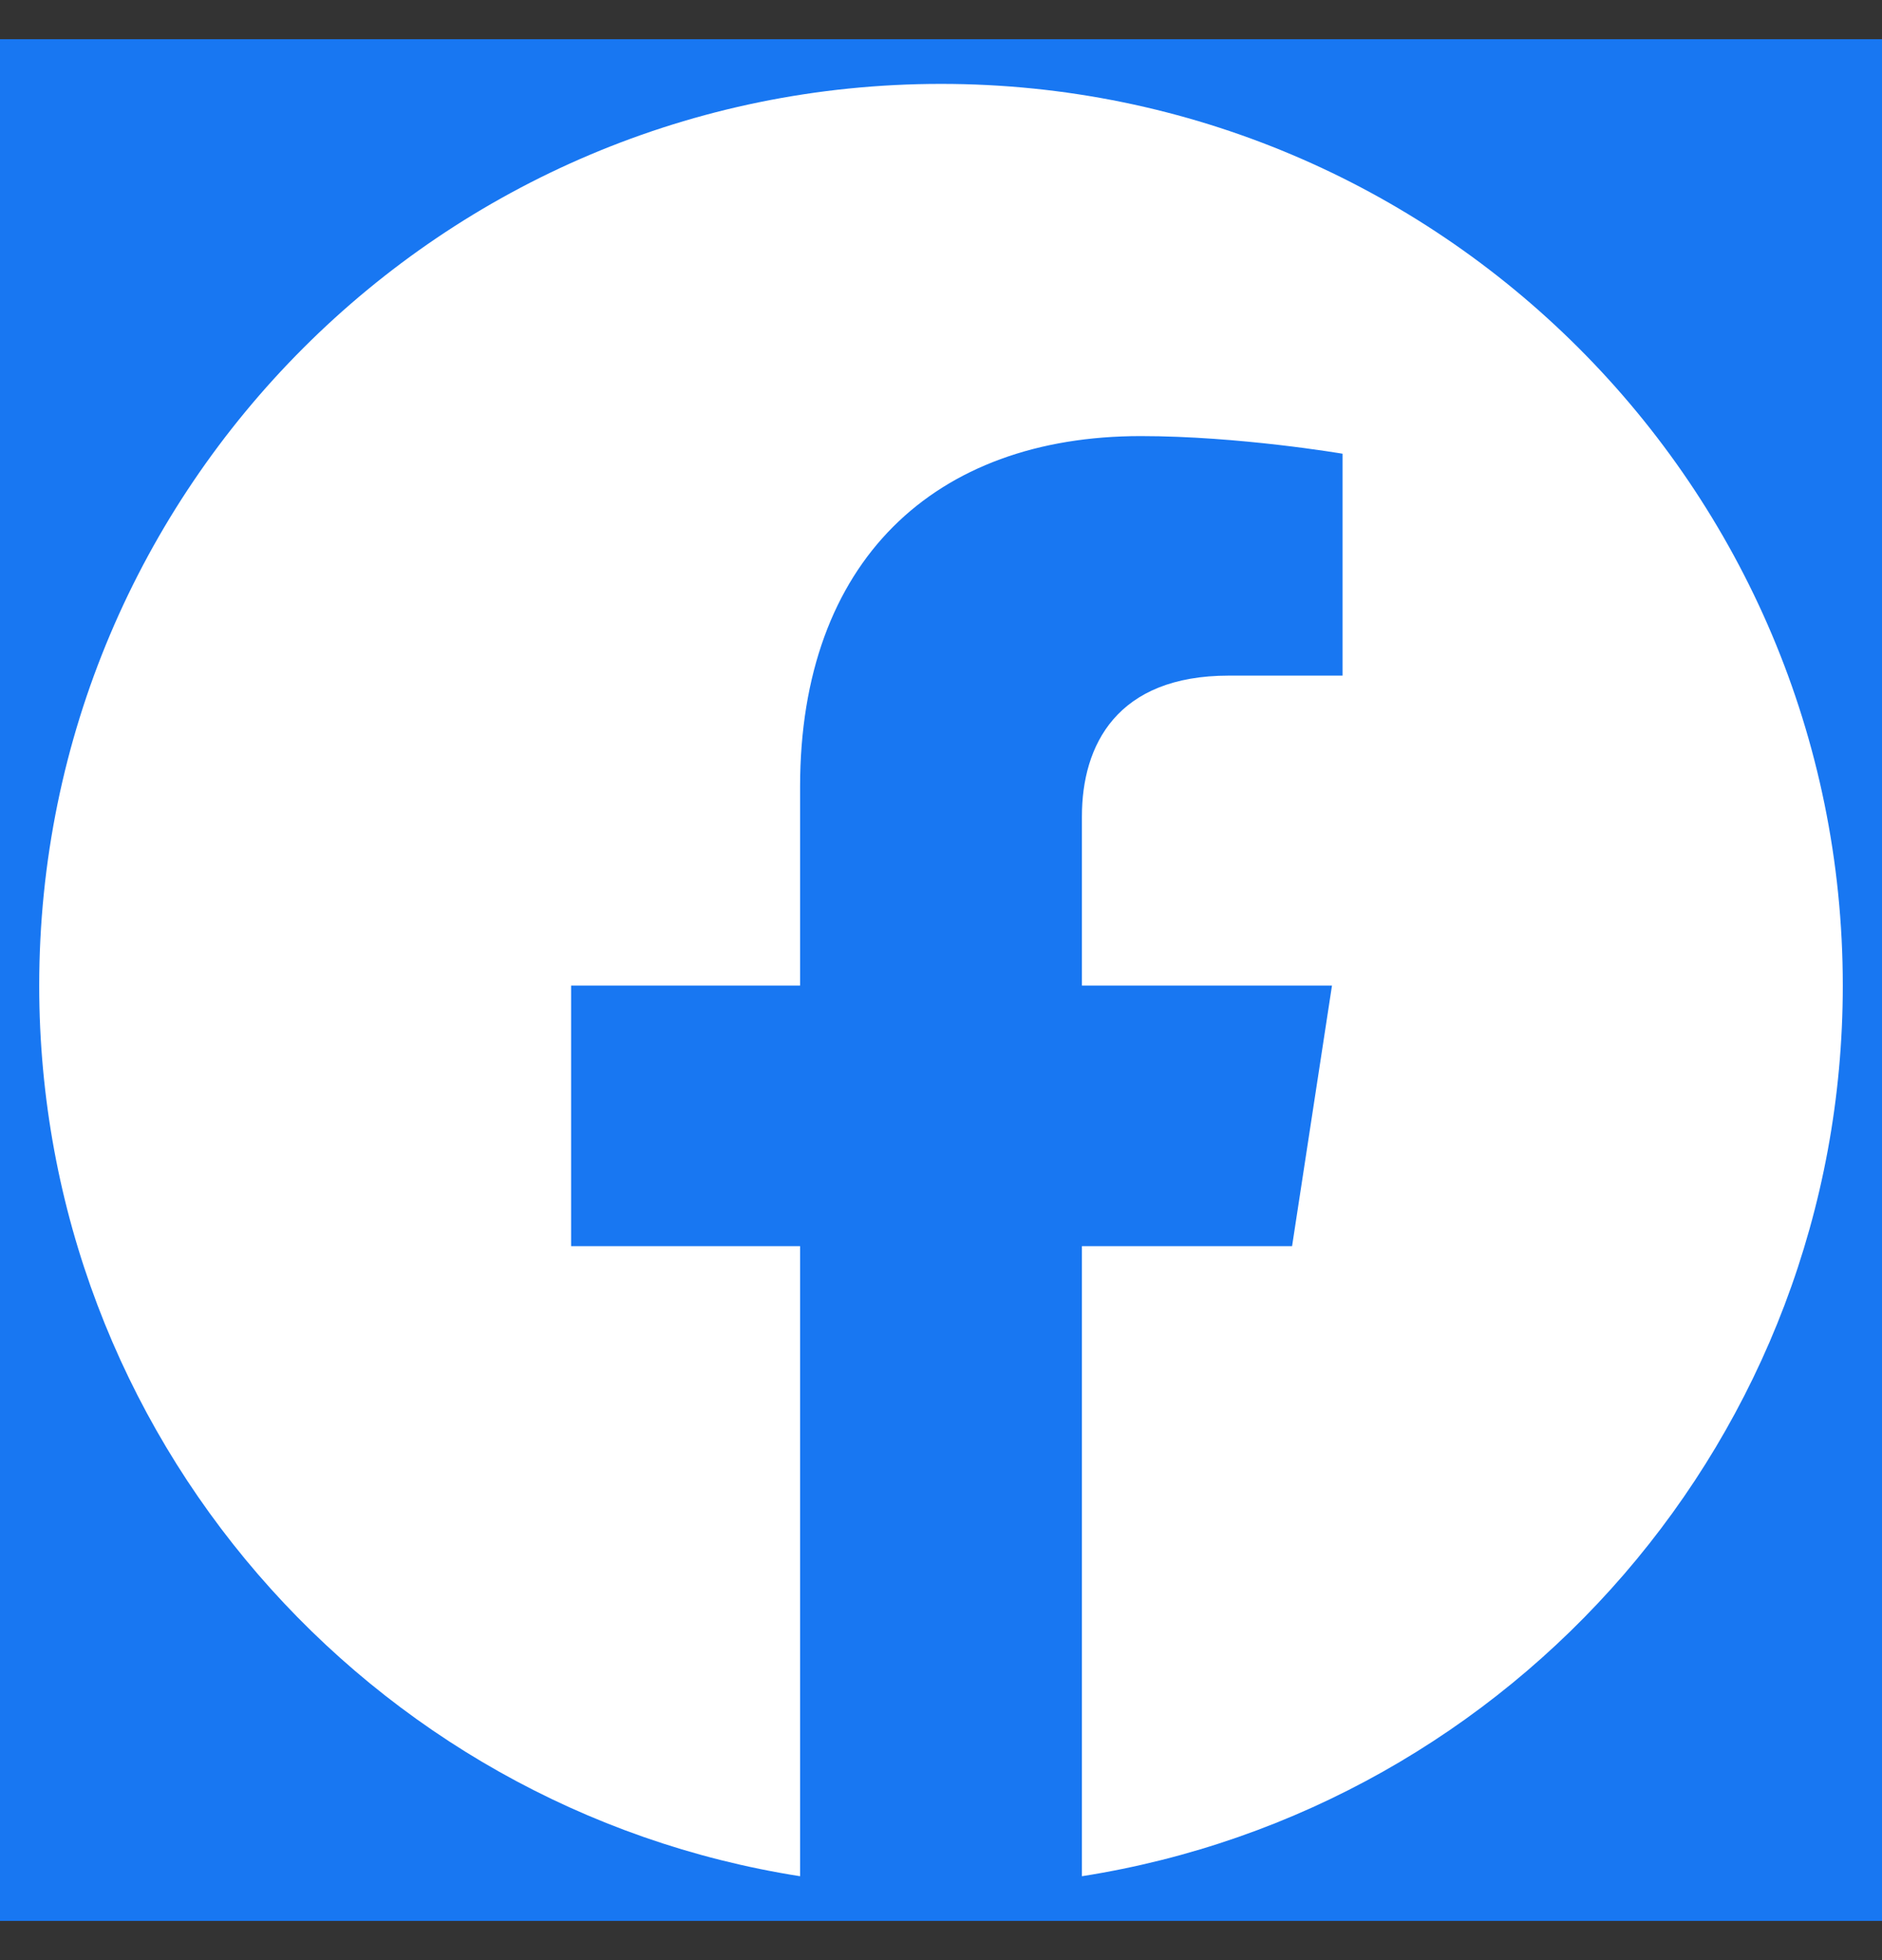
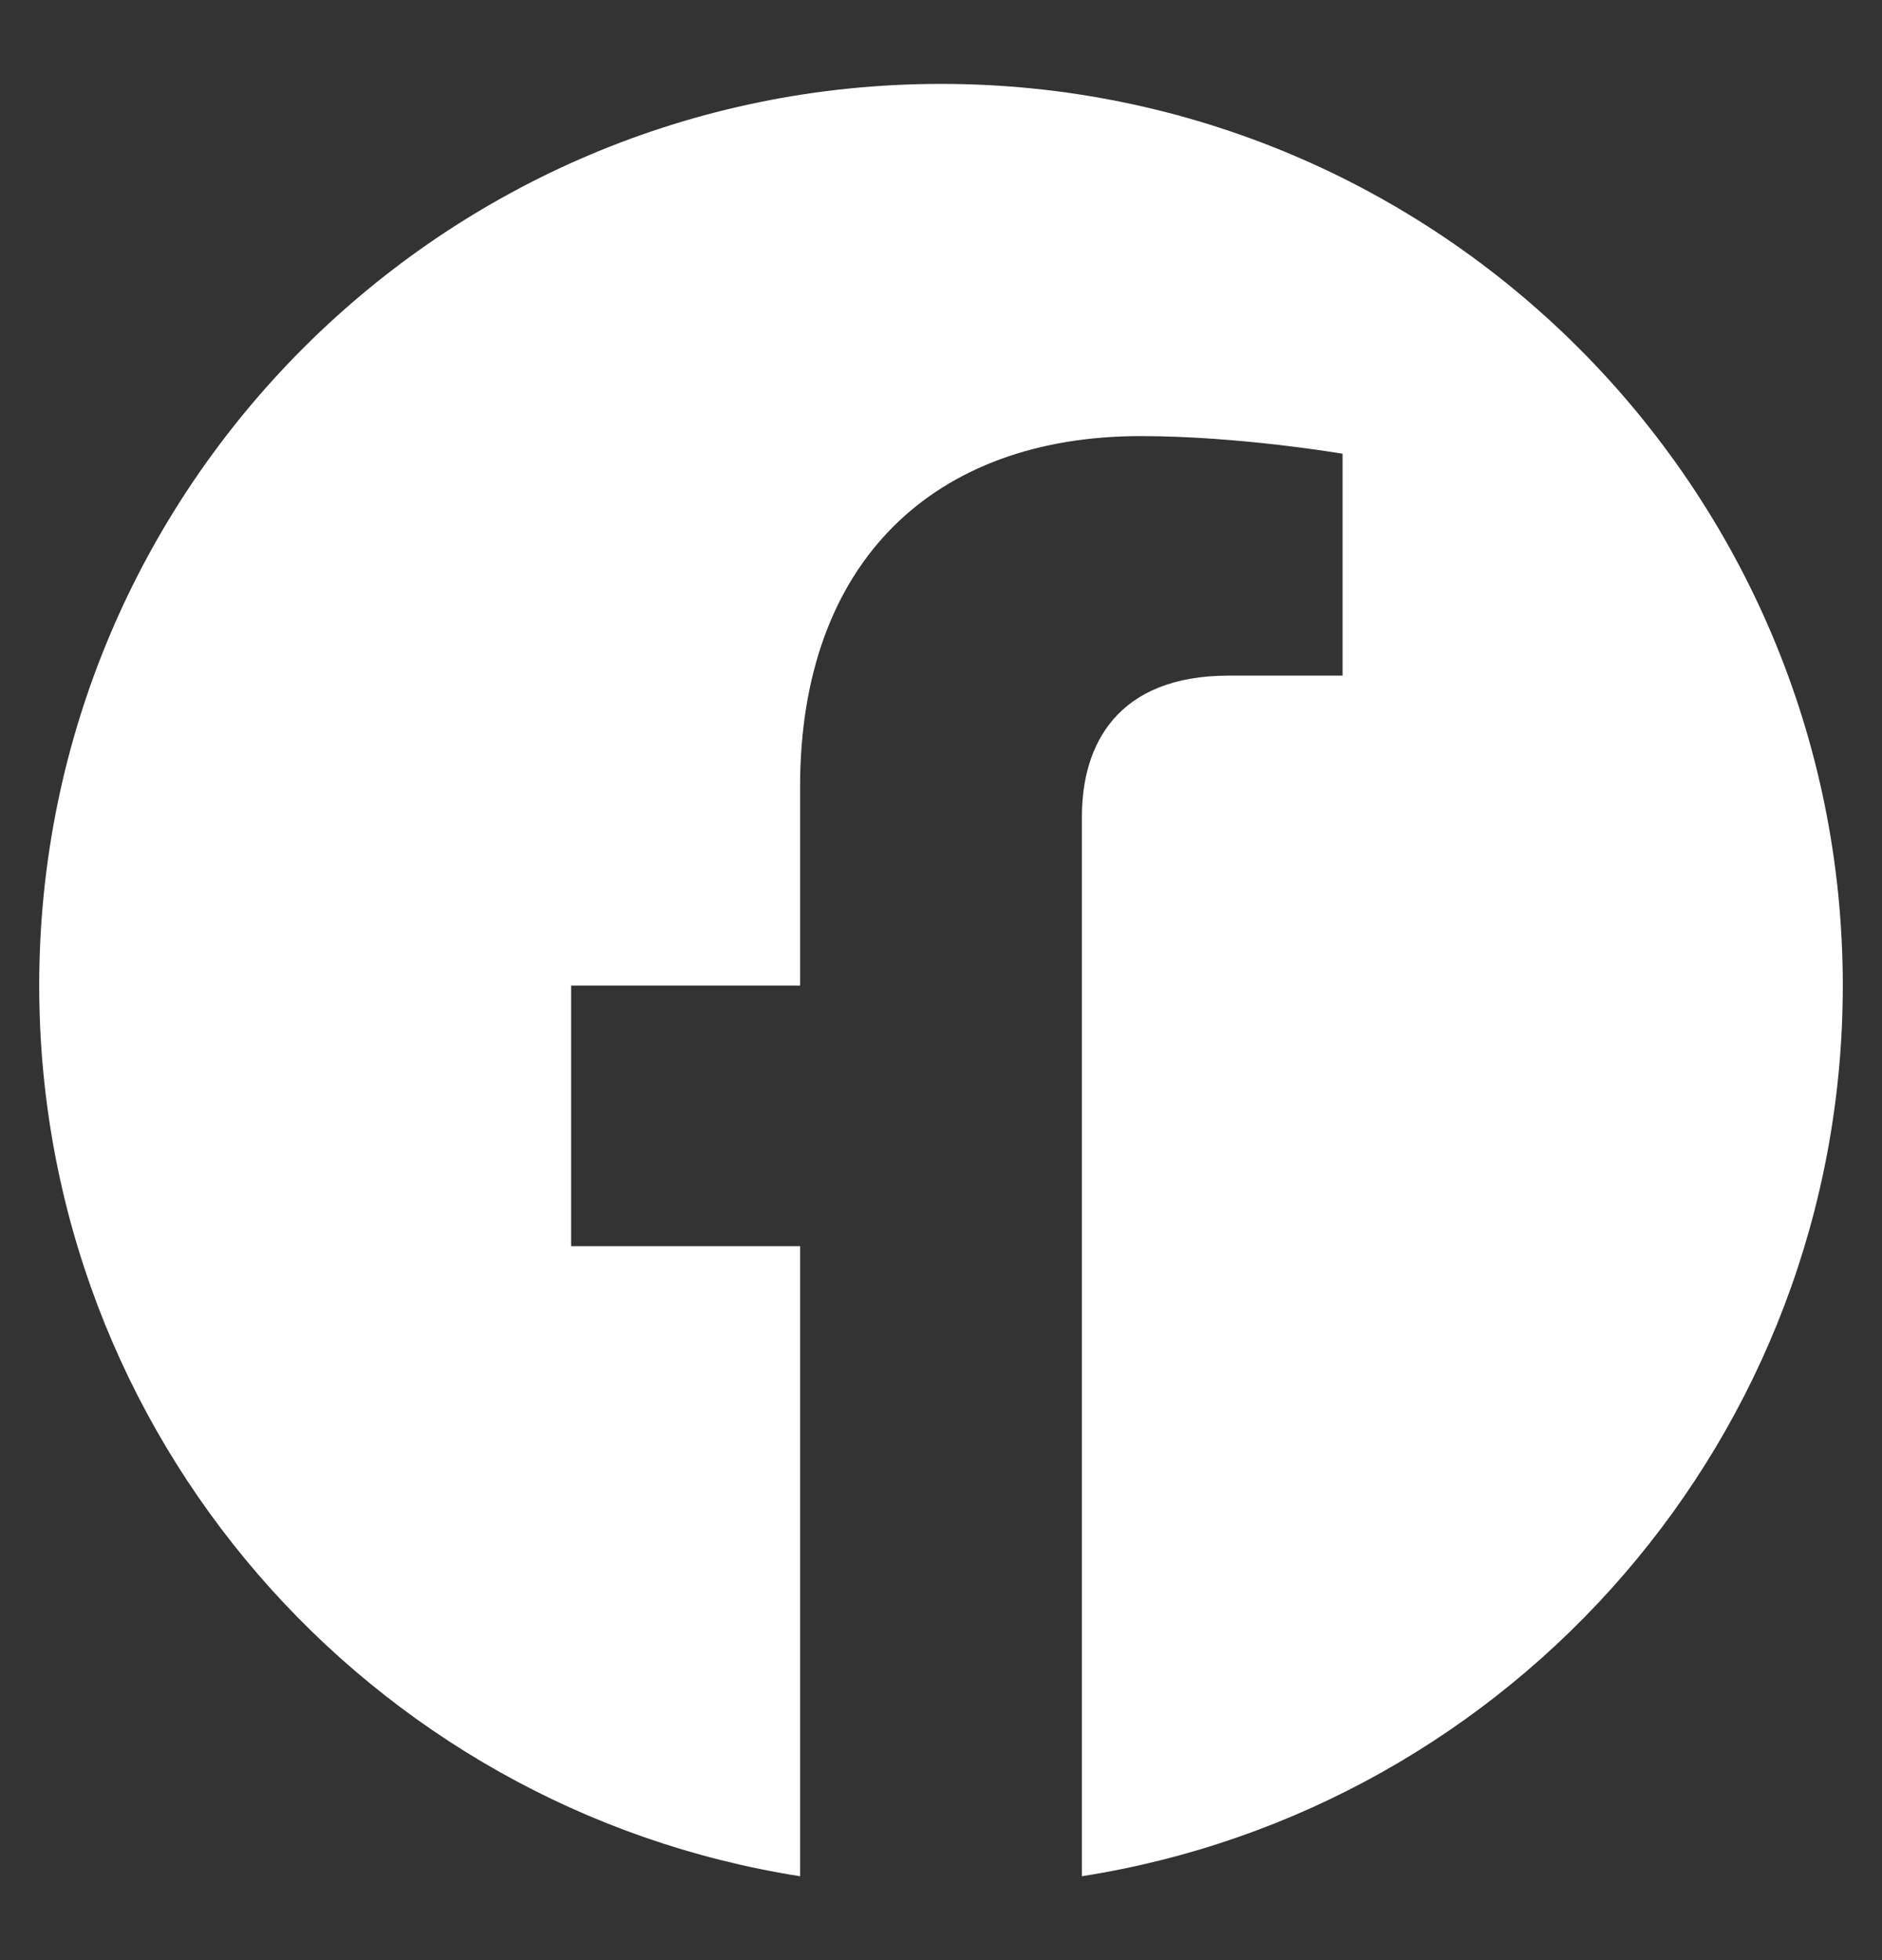
<svg xmlns="http://www.w3.org/2000/svg" width="24" height="25" viewBox="0 0 24 25" fill="none">
  <rect x="0" y="0" width="24" height="25" fill="#333333" stroke="none" />
-   <rect width="24" height="24" transform="translate(0 0.5)" fill="#1877F2" />
-   <path d="M23.5 12.57C23.5 6.219 18.351 1.07 12 1.07C5.649 1.07 0.5 6.219 0.5 12.57C0.5 18.31 4.705 23.067 10.203 23.93V15.894H7.283V12.57H10.203V10.036C10.203 7.154 11.92 5.562 14.547 5.562C15.805 5.562 17.121 5.787 17.121 5.787V8.617H15.671C14.242 8.617 13.797 9.503 13.797 10.413V12.57H16.986L16.477 15.894H13.797V23.93C19.295 23.067 23.5 18.31 23.5 12.57Z" fill="white" />
+   <path d="M23.5 12.57C23.5 6.219 18.351 1.07 12 1.07C5.649 1.07 0.5 6.219 0.5 12.57C0.5 18.31 4.705 23.067 10.203 23.93V15.894H7.283V12.57H10.203V10.036C10.203 7.154 11.92 5.562 14.547 5.562C15.805 5.562 17.121 5.787 17.121 5.787V8.617H15.671C14.242 8.617 13.797 9.503 13.797 10.413V12.57H16.986H13.797V23.93C19.295 23.067 23.5 18.31 23.5 12.57Z" fill="white" />
</svg>